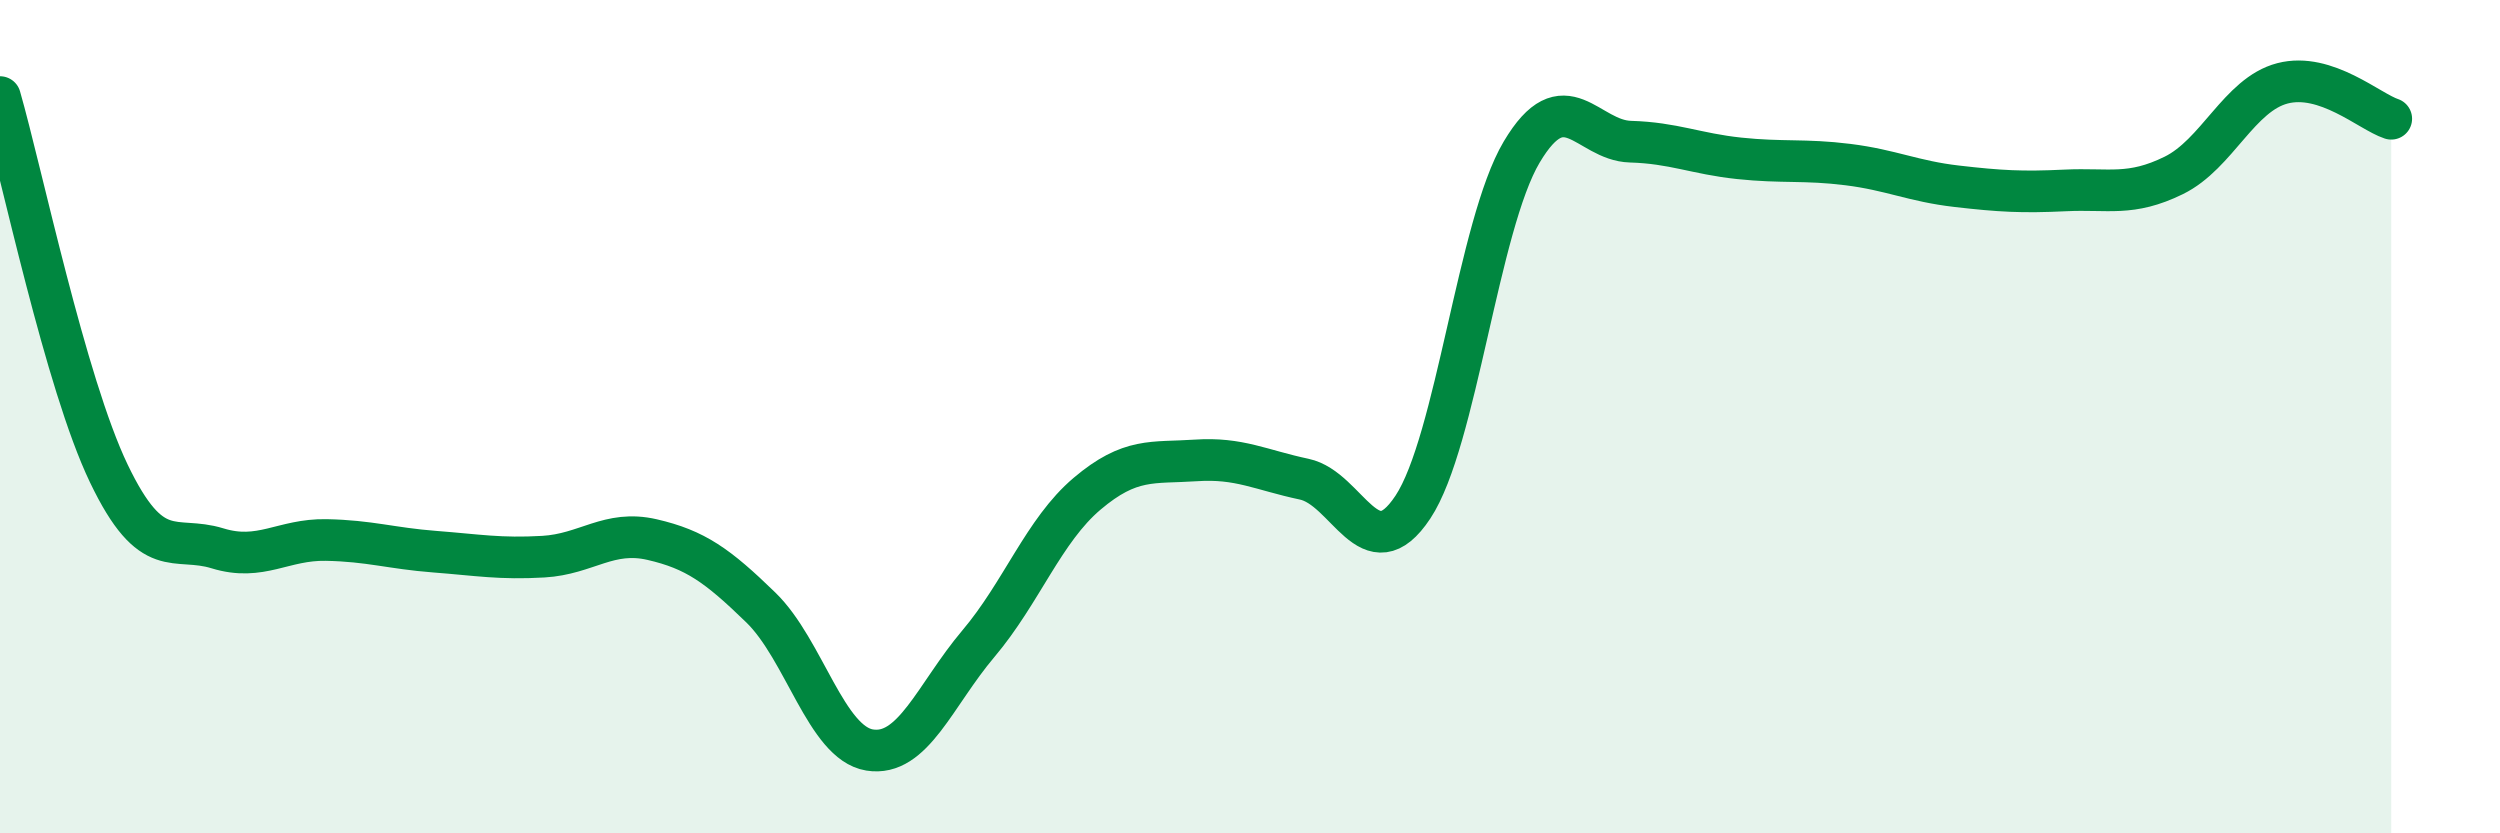
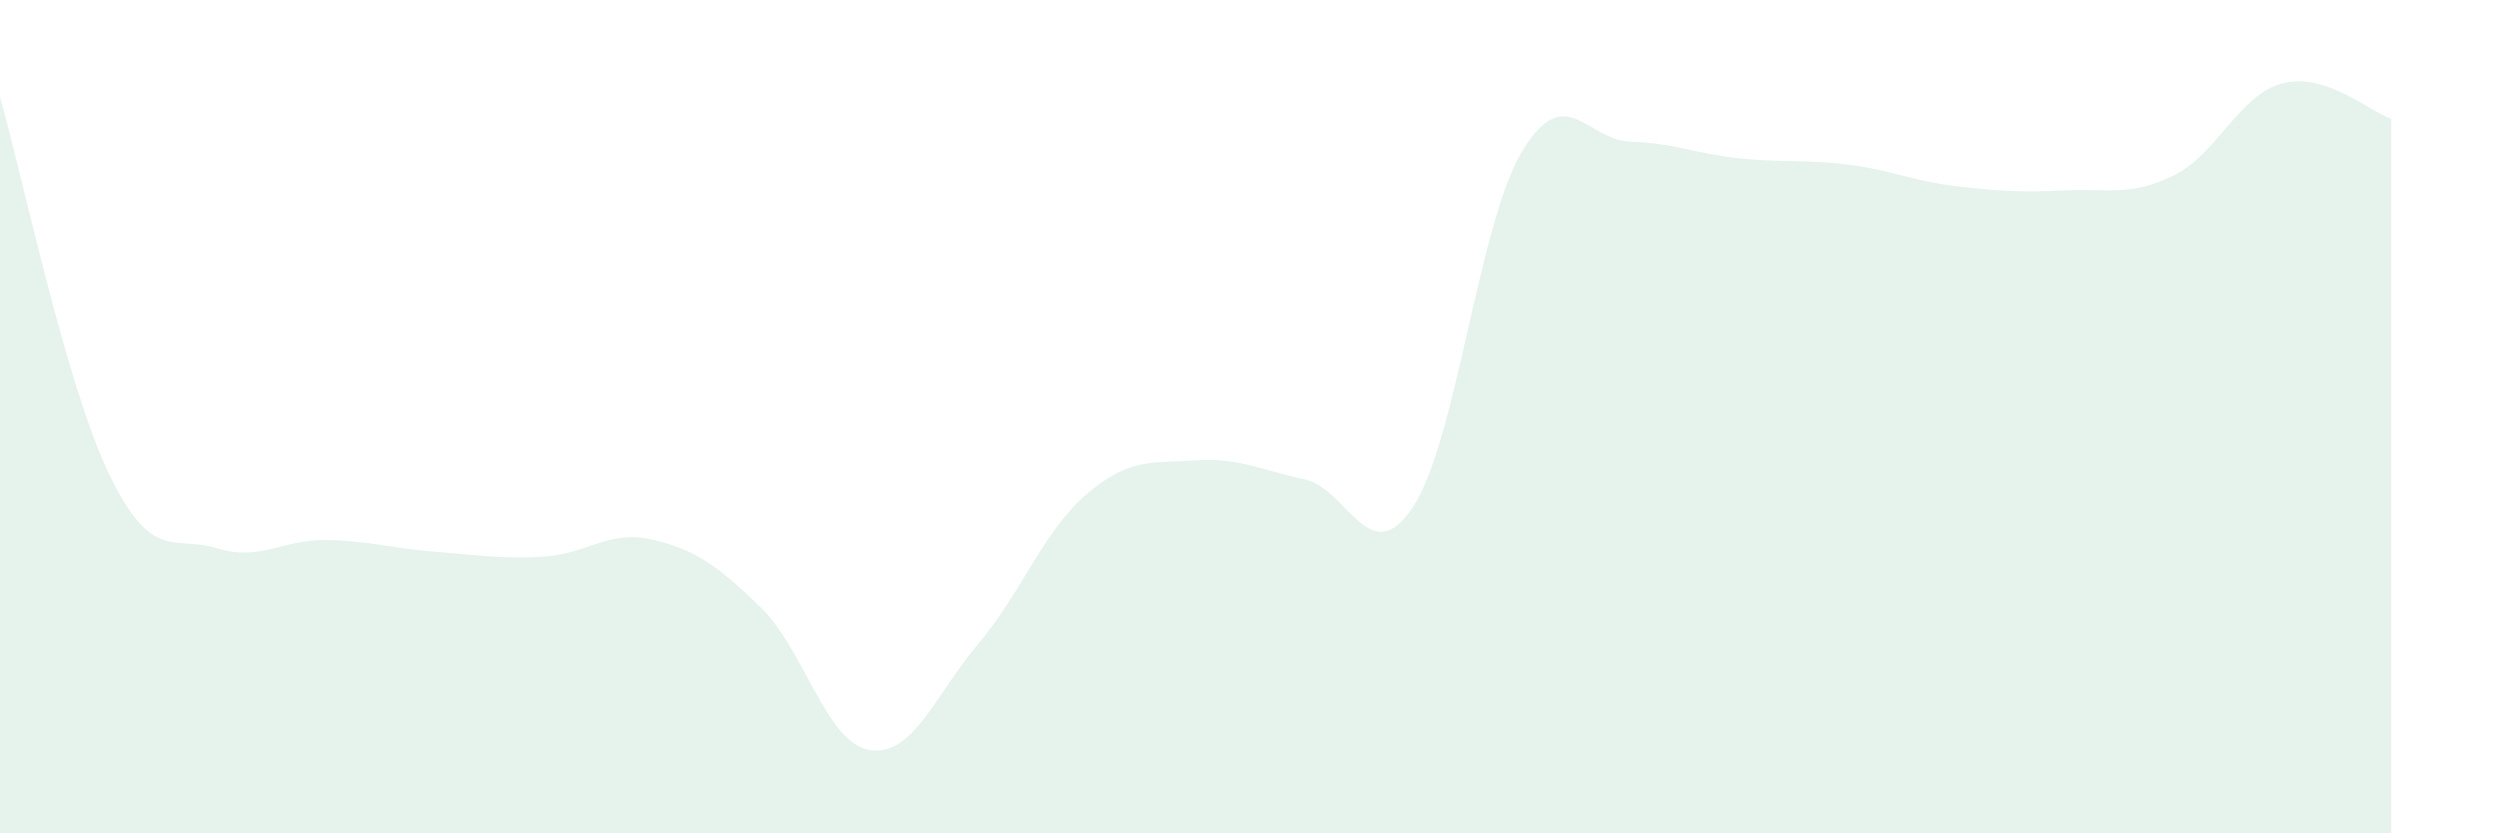
<svg xmlns="http://www.w3.org/2000/svg" width="60" height="20" viewBox="0 0 60 20">
  <path d="M 0,2.33 C 0.52,4.14 1.57,9.19 2.61,11.36 C 3.65,13.53 4.18,12.84 5.22,13.16 C 6.26,13.48 6.79,12.94 7.83,12.96 C 8.87,12.98 9.39,13.16 10.43,13.24 C 11.47,13.32 12,13.42 13.04,13.36 C 14.08,13.3 14.61,12.71 15.65,12.95 C 16.69,13.19 17.22,13.57 18.26,14.58 C 19.3,15.59 19.83,17.83 20.87,18 C 21.91,18.17 22.44,16.68 23.48,15.45 C 24.52,14.22 25.05,12.73 26.09,11.85 C 27.13,10.97 27.66,11.12 28.7,11.05 C 29.74,10.98 30.26,11.28 31.3,11.5 C 32.34,11.72 32.87,13.74 33.91,12.17 C 34.95,10.6 35.48,5.4 36.52,3.65 C 37.56,1.9 38.09,3.37 39.13,3.4 C 40.17,3.43 40.7,3.69 41.74,3.8 C 42.78,3.91 43.31,3.82 44.35,3.95 C 45.39,4.08 45.92,4.35 46.96,4.47 C 48,4.59 48.53,4.62 49.57,4.57 C 50.61,4.52 51.13,4.72 52.17,4.21 C 53.21,3.7 53.74,2.27 54.78,2 C 55.82,1.73 56.87,2.68 57.39,2.85L57.39 20L0 20Z" fill="#008740" opacity="0.1" stroke-linecap="round" stroke-linejoin="round" />
-   <path d="M 0,2.33 C 0.52,4.14 1.57,9.19 2.61,11.36 C 3.65,13.53 4.18,12.84 5.22,13.16 C 6.26,13.48 6.79,12.94 7.83,12.96 C 8.87,12.98 9.39,13.16 10.43,13.24 C 11.47,13.32 12,13.42 13.04,13.36 C 14.08,13.3 14.61,12.71 15.65,12.95 C 16.69,13.19 17.22,13.57 18.26,14.58 C 19.3,15.59 19.83,17.83 20.87,18 C 21.91,18.17 22.44,16.68 23.48,15.45 C 24.52,14.22 25.05,12.73 26.09,11.85 C 27.13,10.97 27.66,11.12 28.7,11.05 C 29.74,10.98 30.26,11.28 31.3,11.5 C 32.34,11.72 32.87,13.74 33.91,12.17 C 34.95,10.6 35.48,5.4 36.52,3.65 C 37.56,1.9 38.09,3.37 39.13,3.4 C 40.17,3.43 40.7,3.69 41.74,3.8 C 42.78,3.91 43.31,3.82 44.35,3.95 C 45.39,4.08 45.92,4.35 46.96,4.47 C 48,4.59 48.53,4.62 49.57,4.57 C 50.61,4.52 51.13,4.72 52.17,4.21 C 53.21,3.7 53.74,2.27 54.78,2 C 55.82,1.73 56.87,2.68 57.39,2.85" stroke="#008740" stroke-width="1" fill="none" stroke-linecap="round" stroke-linejoin="round" />
</svg>